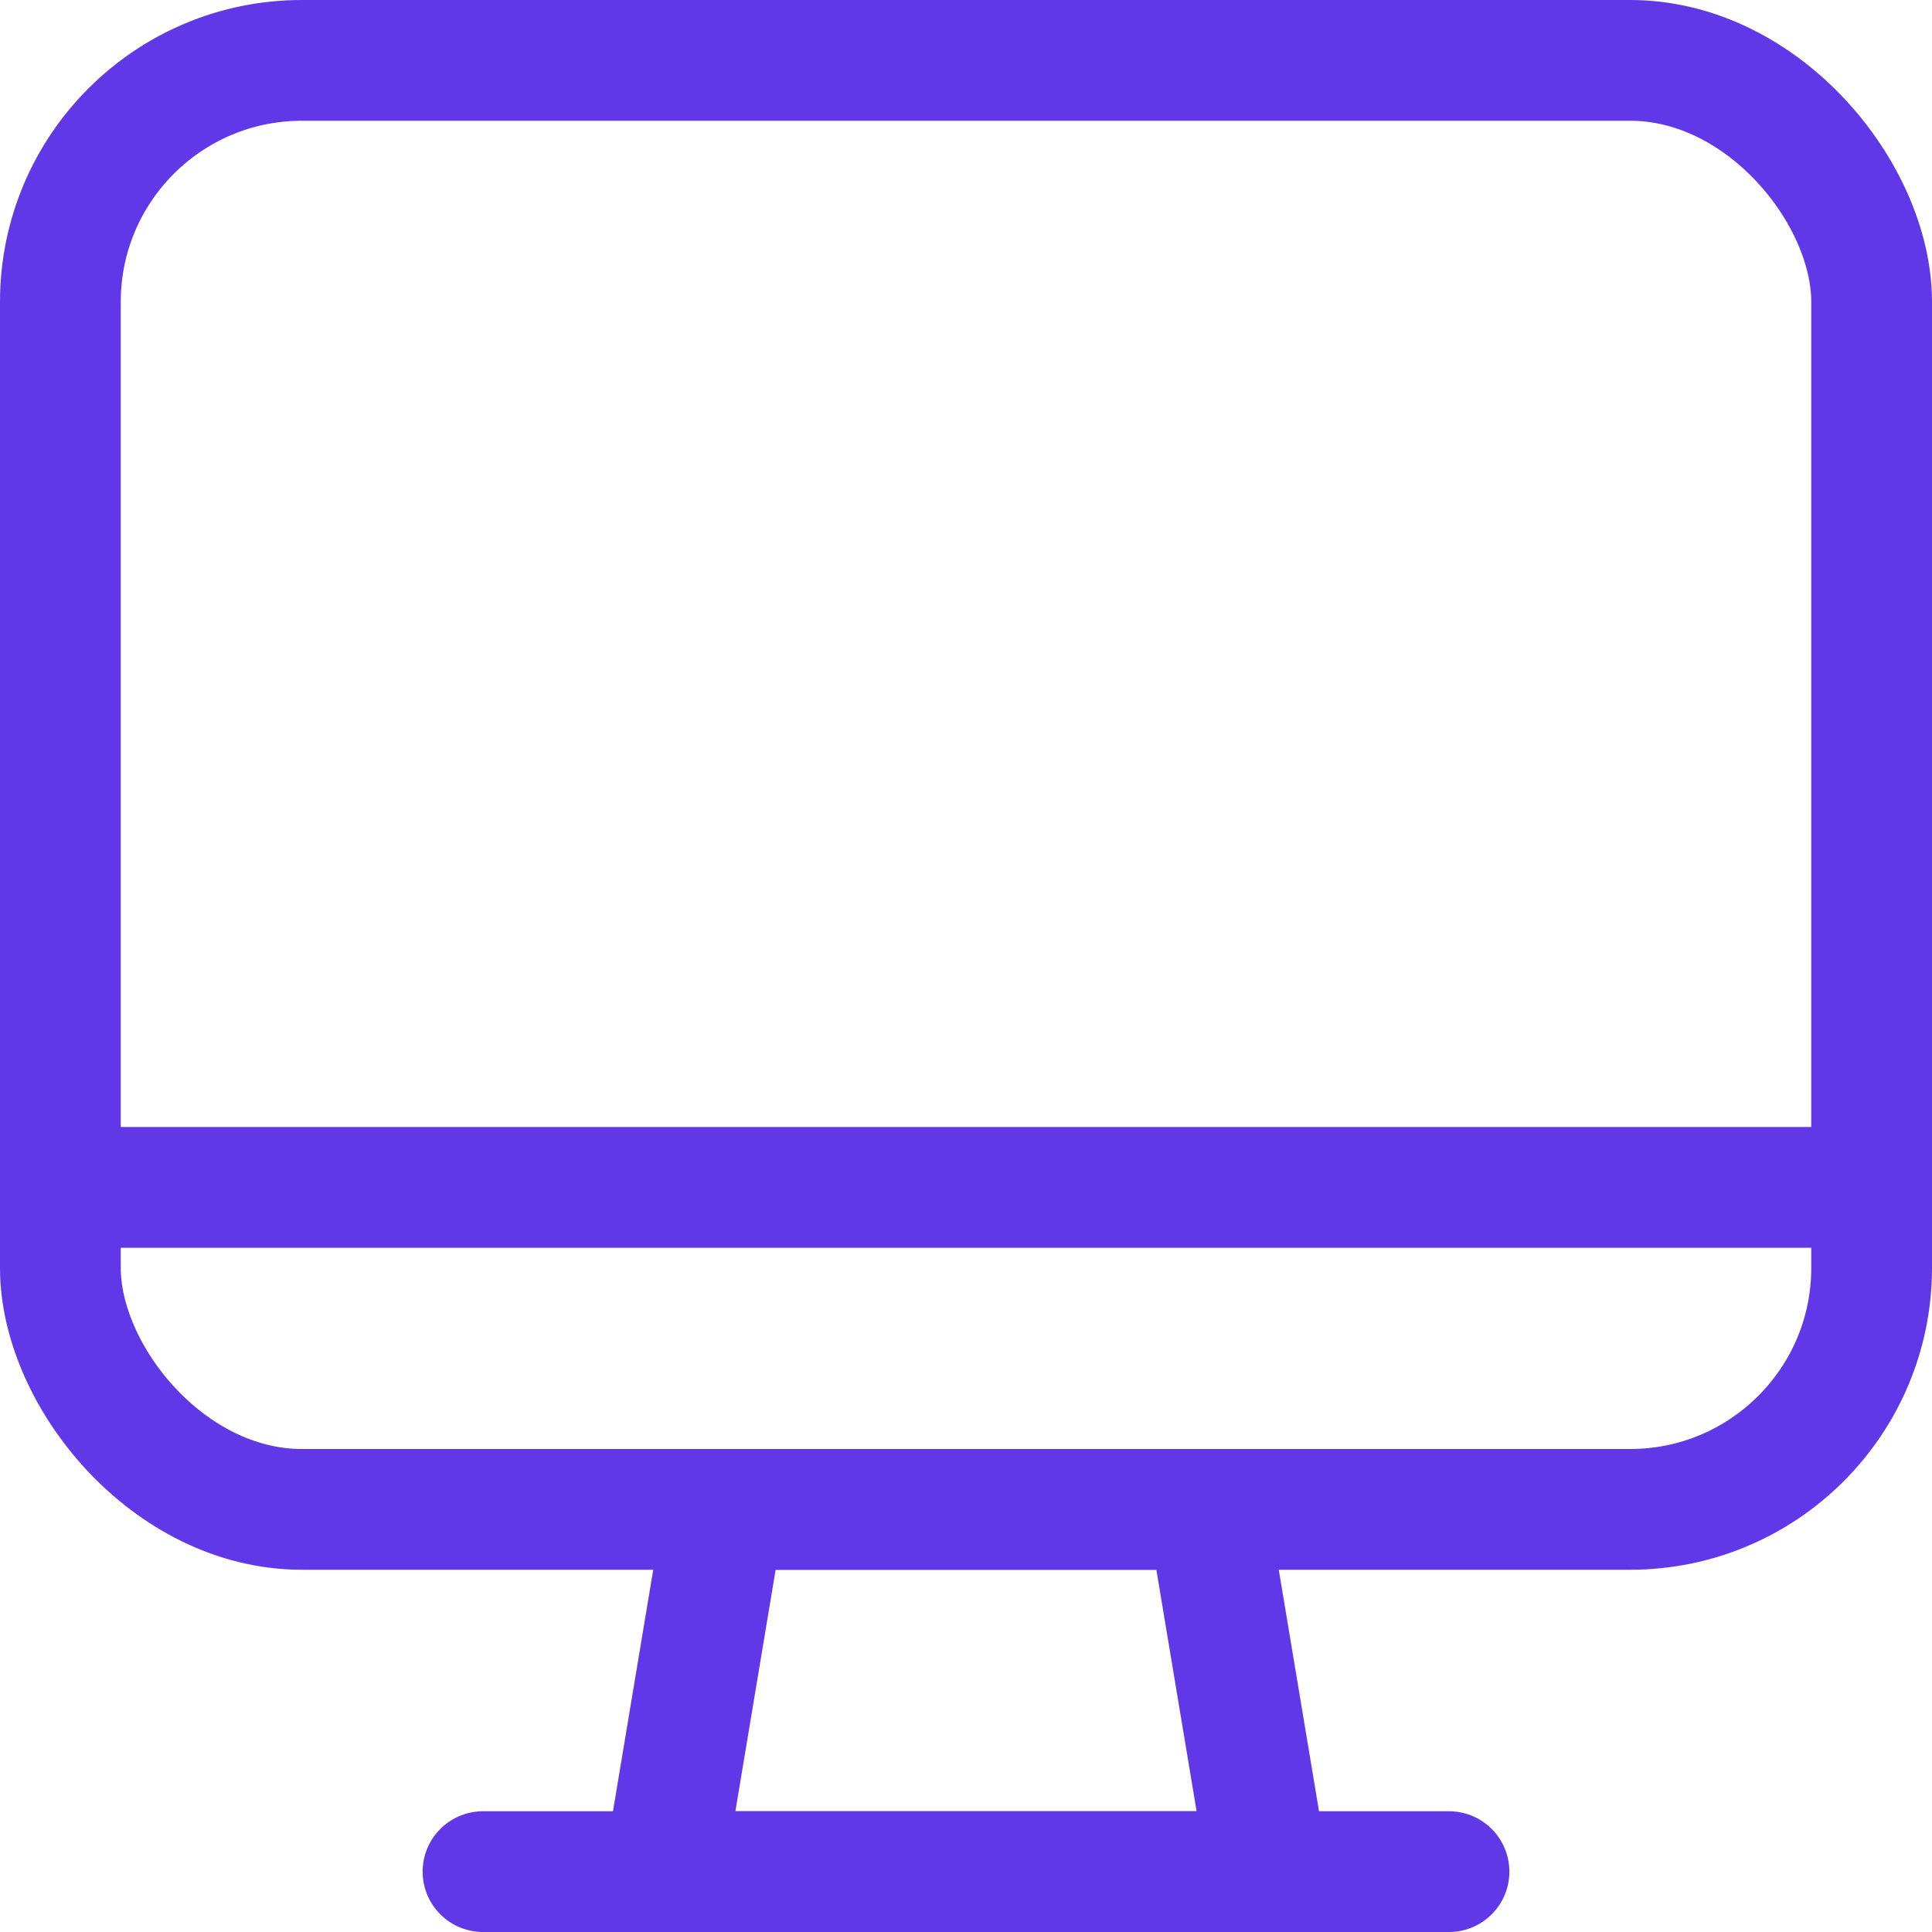
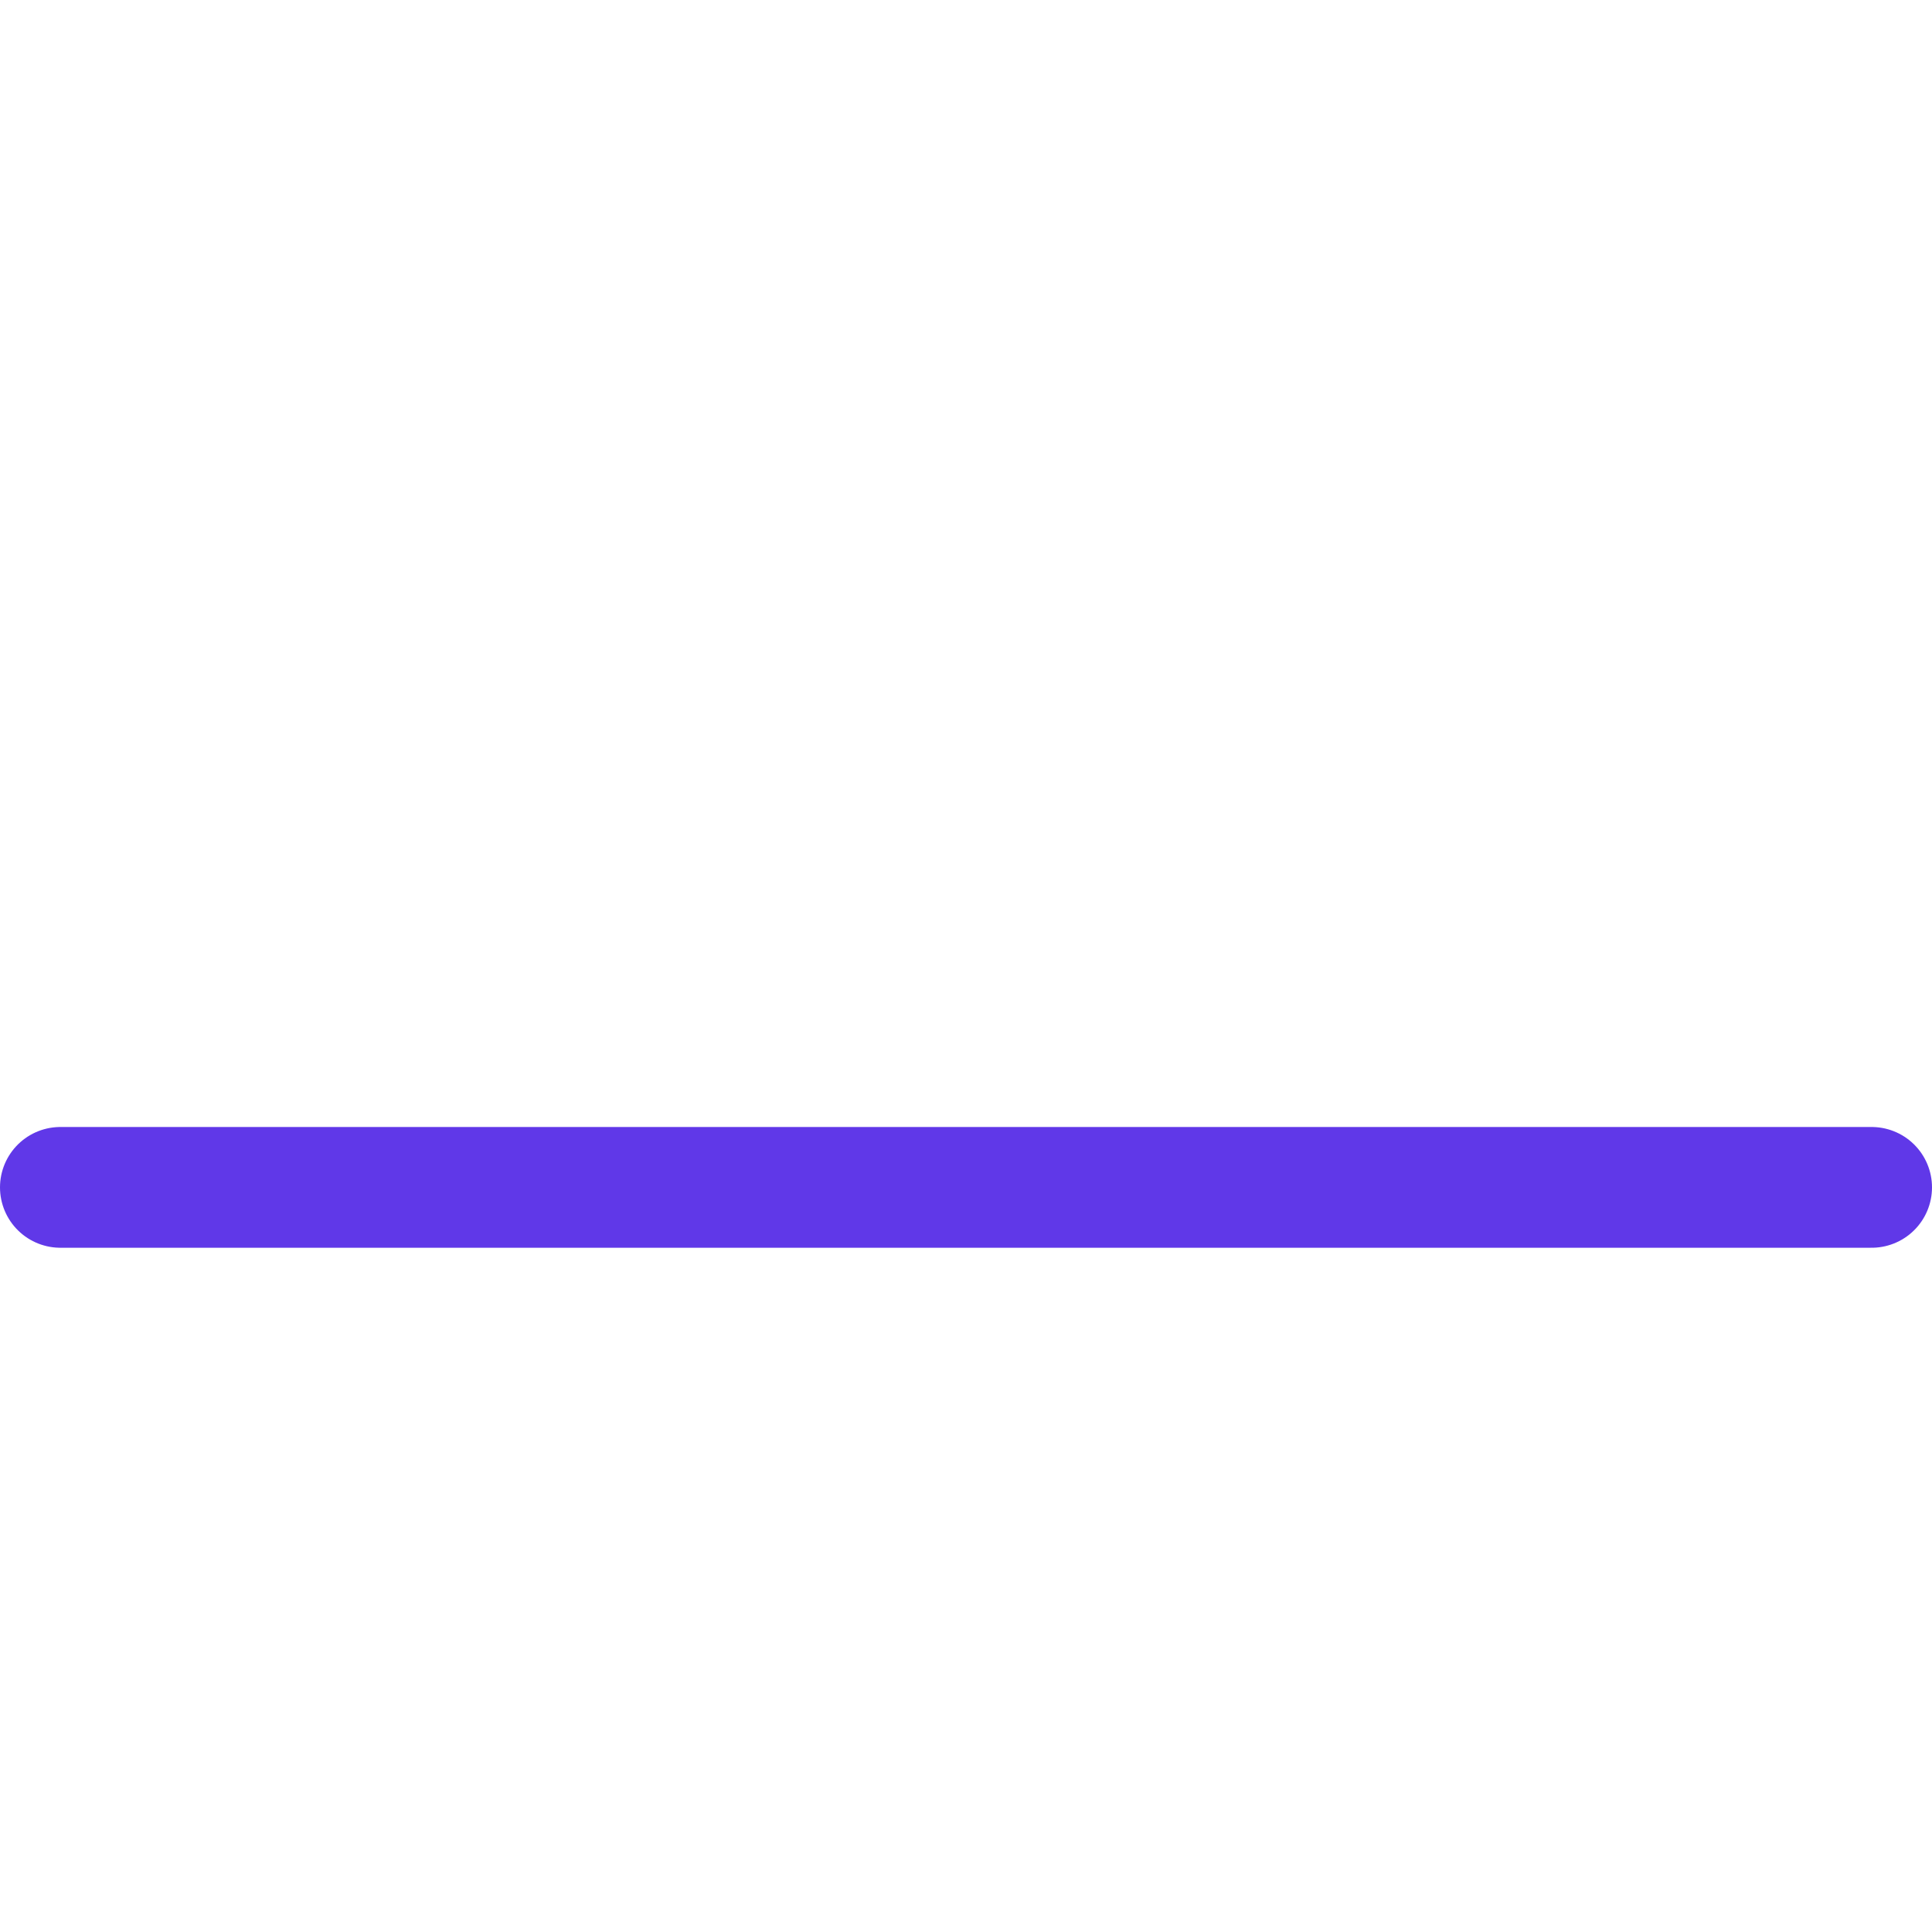
<svg xmlns="http://www.w3.org/2000/svg" id="Layer_1" viewBox="0 0 24 24">
  <defs>
    <style>.cls-1{fill:none;stroke:#6038e8;stroke-linecap:round;stroke-linejoin:round;stroke-width:1.5px;}</style>
  </defs>
-   <polygon class="cls-1" points="15.75 23.25 8.25 23.25 9 18.75 15 18.75 15.75 23.25" />
-   <line class="cls-1" x1="6" y1="23.25" x2="18" y2="23.25" />
  <line class="cls-1" x1=".75" y1="14.75" x2="23.25" y2="14.75" />
-   <rect class="cls-1" x=".75" y=".75" width="22.5" height="18" rx="3" ry="3" />
</svg>